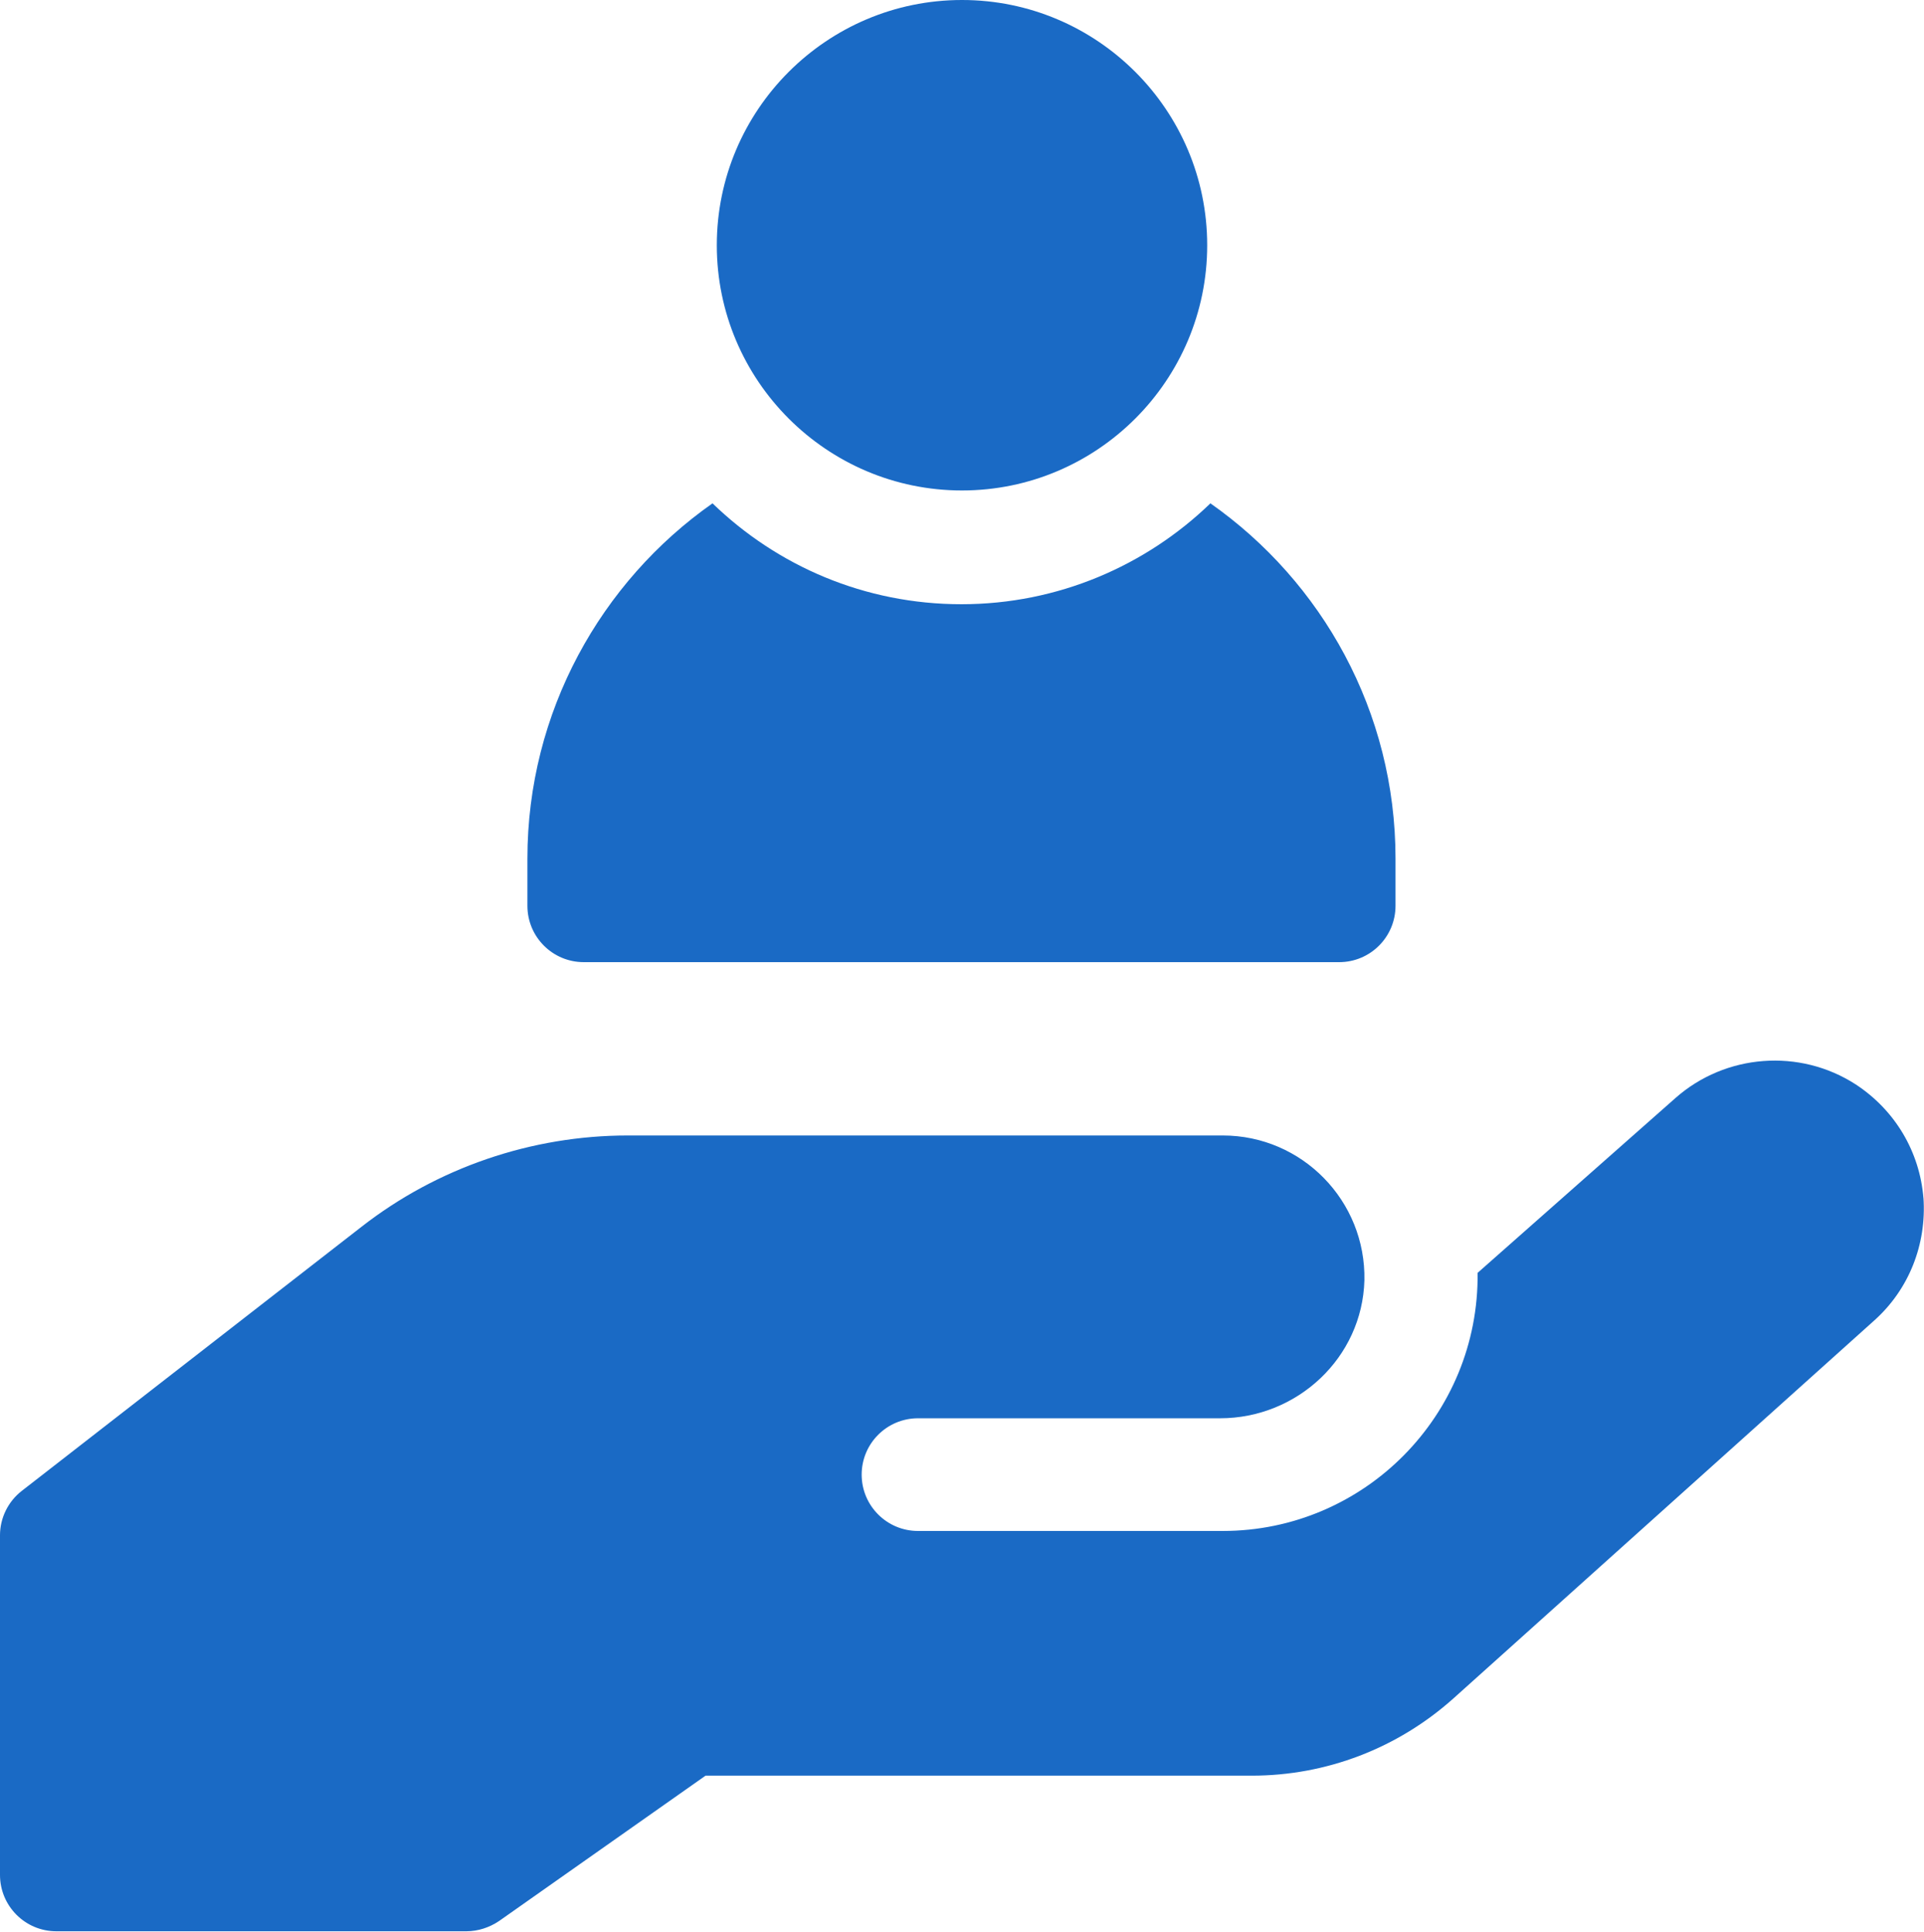
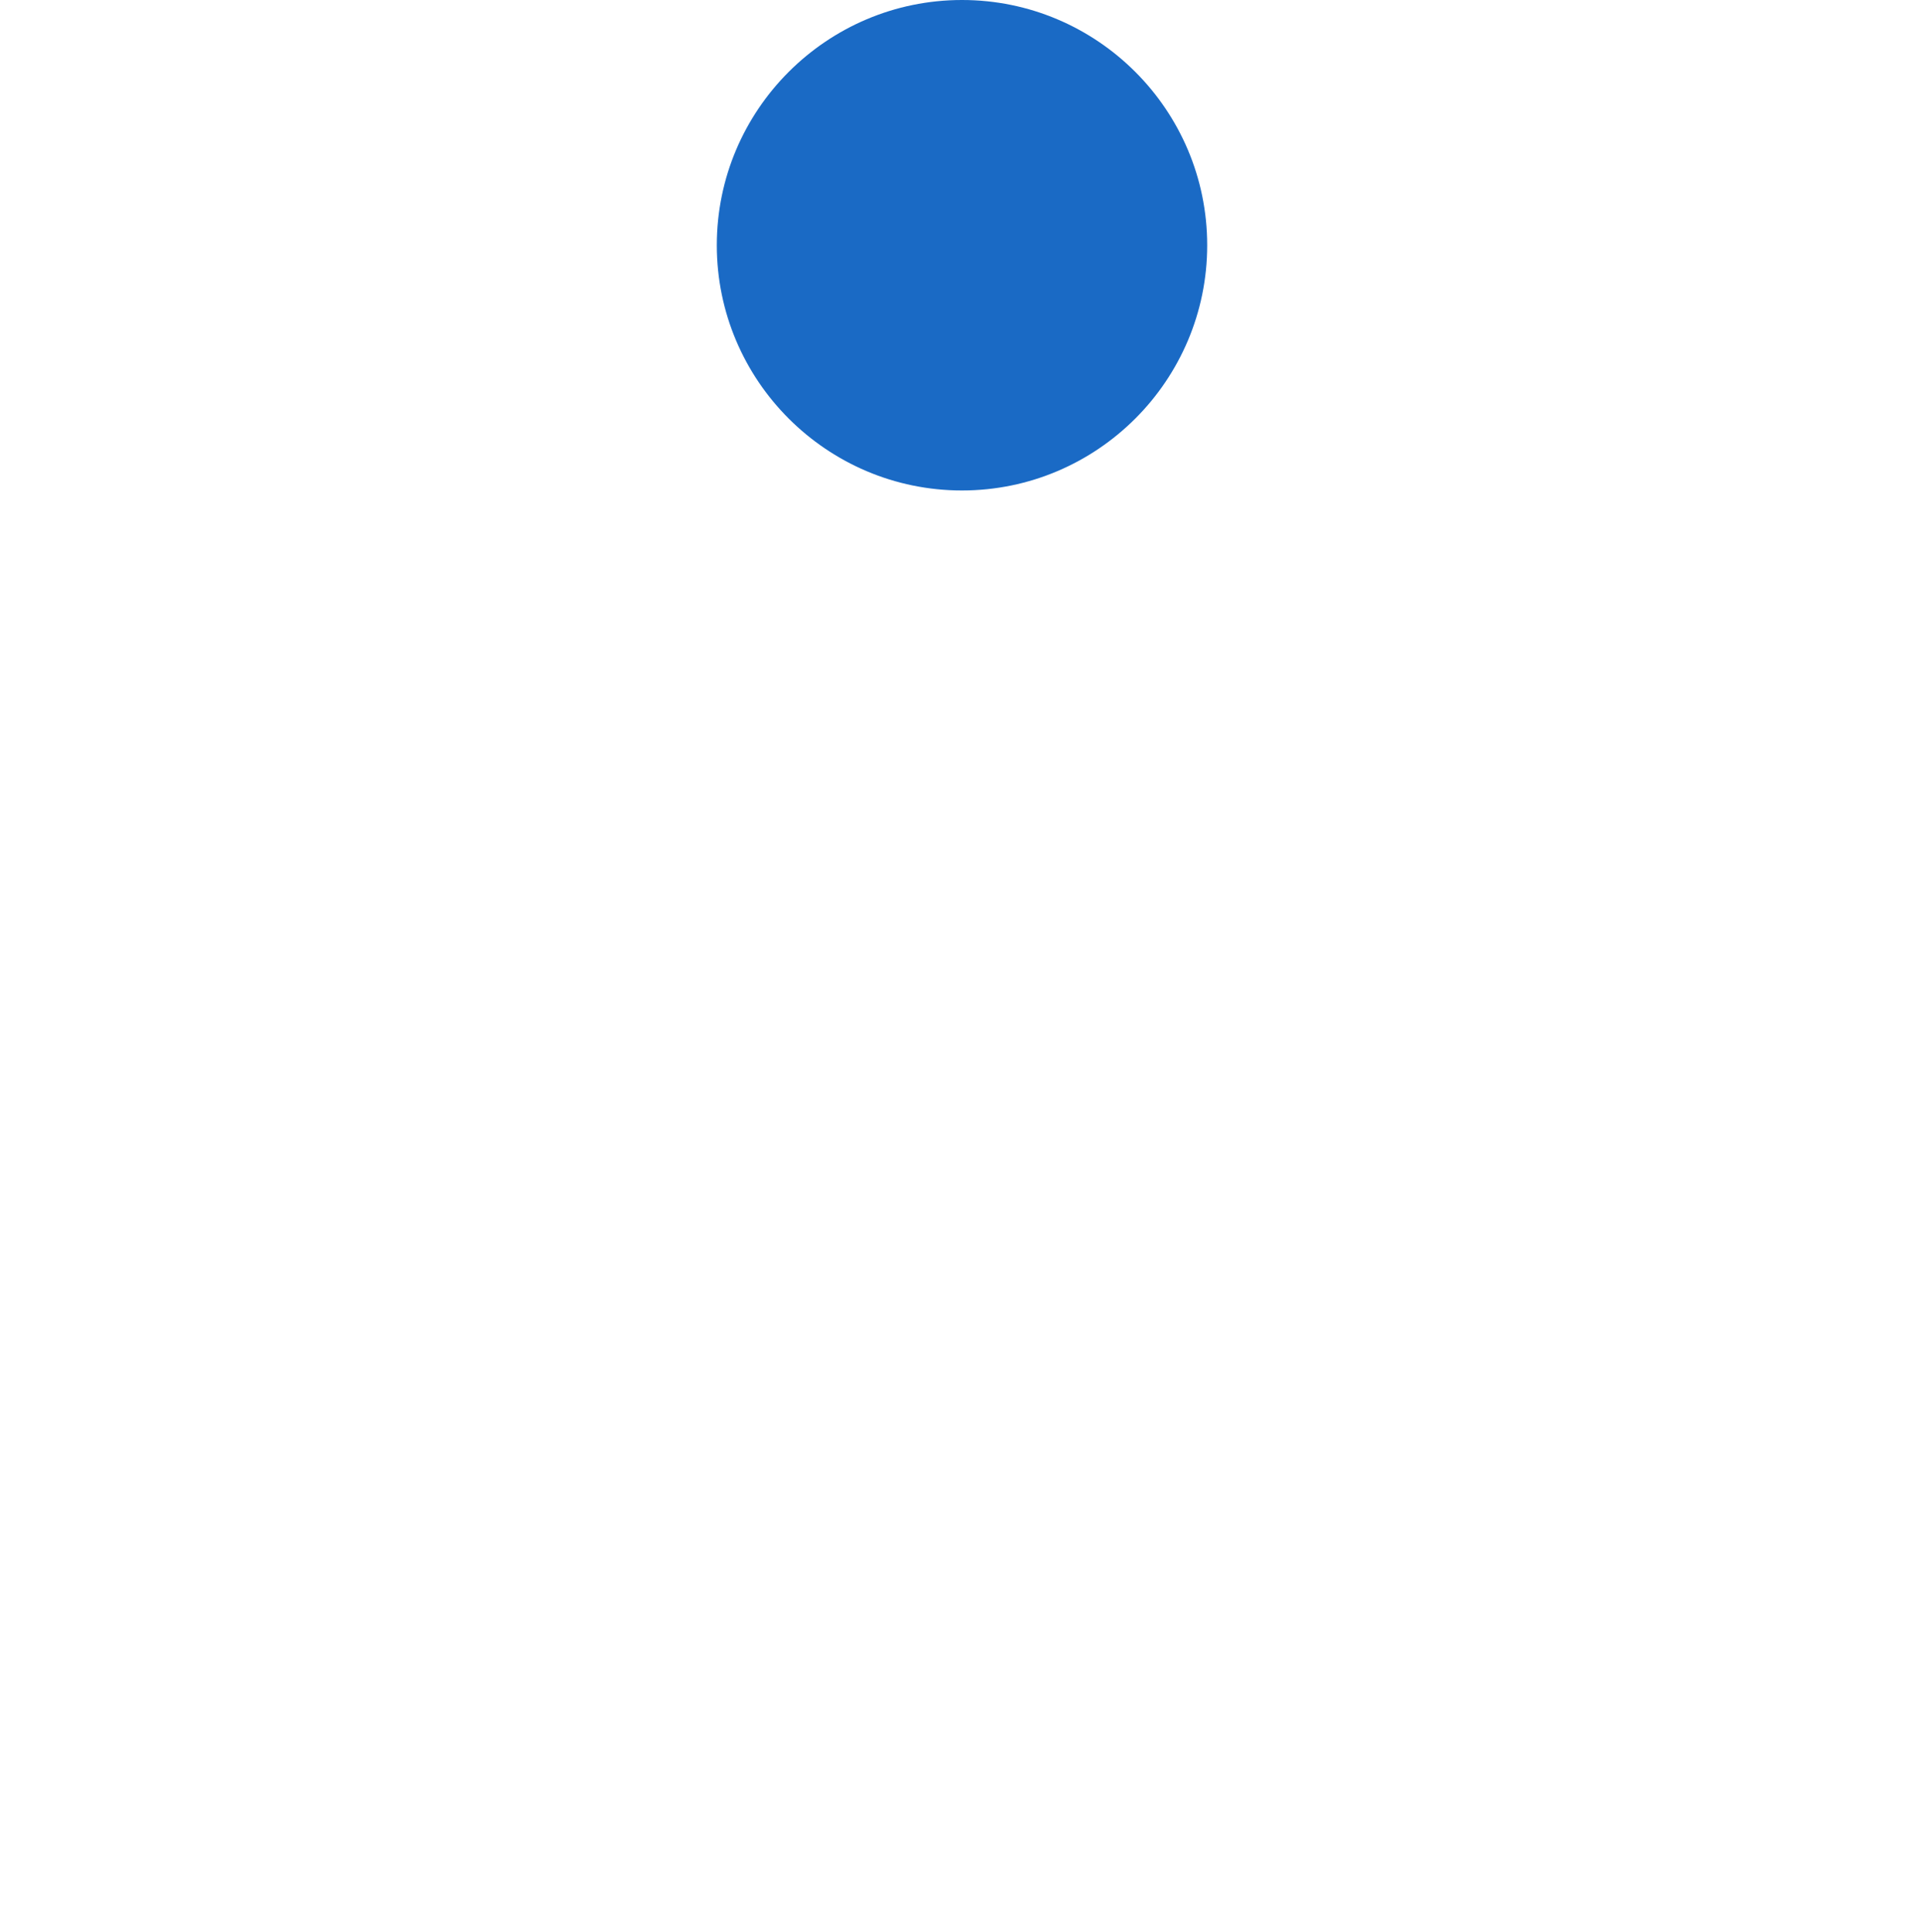
<svg xmlns="http://www.w3.org/2000/svg" id="Layer_2" data-name="Layer 2" viewBox="0 0 35.86 36">
  <g id="Layer_1-2" data-name="Layer 1">
-     <path d="m35.85,22.33c-.07-.87-.53-1.64-1.26-2.12-1.05-.68-2.43-.57-3.36.25l-3.69,3.26s0,0,0,0c.03,2.65-2.11,4.81-4.75,4.81h-5.68c-.58,0-1.05-.47-1.05-1.05s.47-1.05,1.05-1.05h5.63c1.44,0,2.65-1.13,2.69-2.57.03-1.48-1.16-2.7-2.64-2.7h-11.09c-1.79,0-3.55.6-4.96,1.7L.41,27.78c-.26.2-.41.51-.41.83v6.33c0,.58.47,1.05,1.05,1.05h7.64c.22,0,.43-.07.61-.19l3.85-2.71h10.18c1.39,0,2.72-.51,3.76-1.44l7.84-7.04c.65-.58.98-1.42.92-2.29Z" style="fill: #1a6ac5; stroke-width: 0px;" />
    <path d="m17.93,9.14c2.52,0,4.57-2.05,4.57-4.57S20.45,0,17.93,0s-4.57,2.05-4.57,4.57,2.05,4.57,4.57,4.57Z" style="fill: #1a6ac5; stroke-width: 0px;" />
-     <path d="m10.9,17.93h14.06c.58,0,1.05-.47,1.05-1.05v-.88c0-2.74-1.37-5.16-3.45-6.62-1.2,1.16-2.84,1.88-4.64,1.88s-3.43-.71-4.64-1.88c-2.08,1.46-3.45,3.89-3.45,6.62v.88c0,.58.47,1.05,1.05,1.05Z" style="fill: #1a6ac5; stroke-width: 0px;" />
  </g>
</svg>